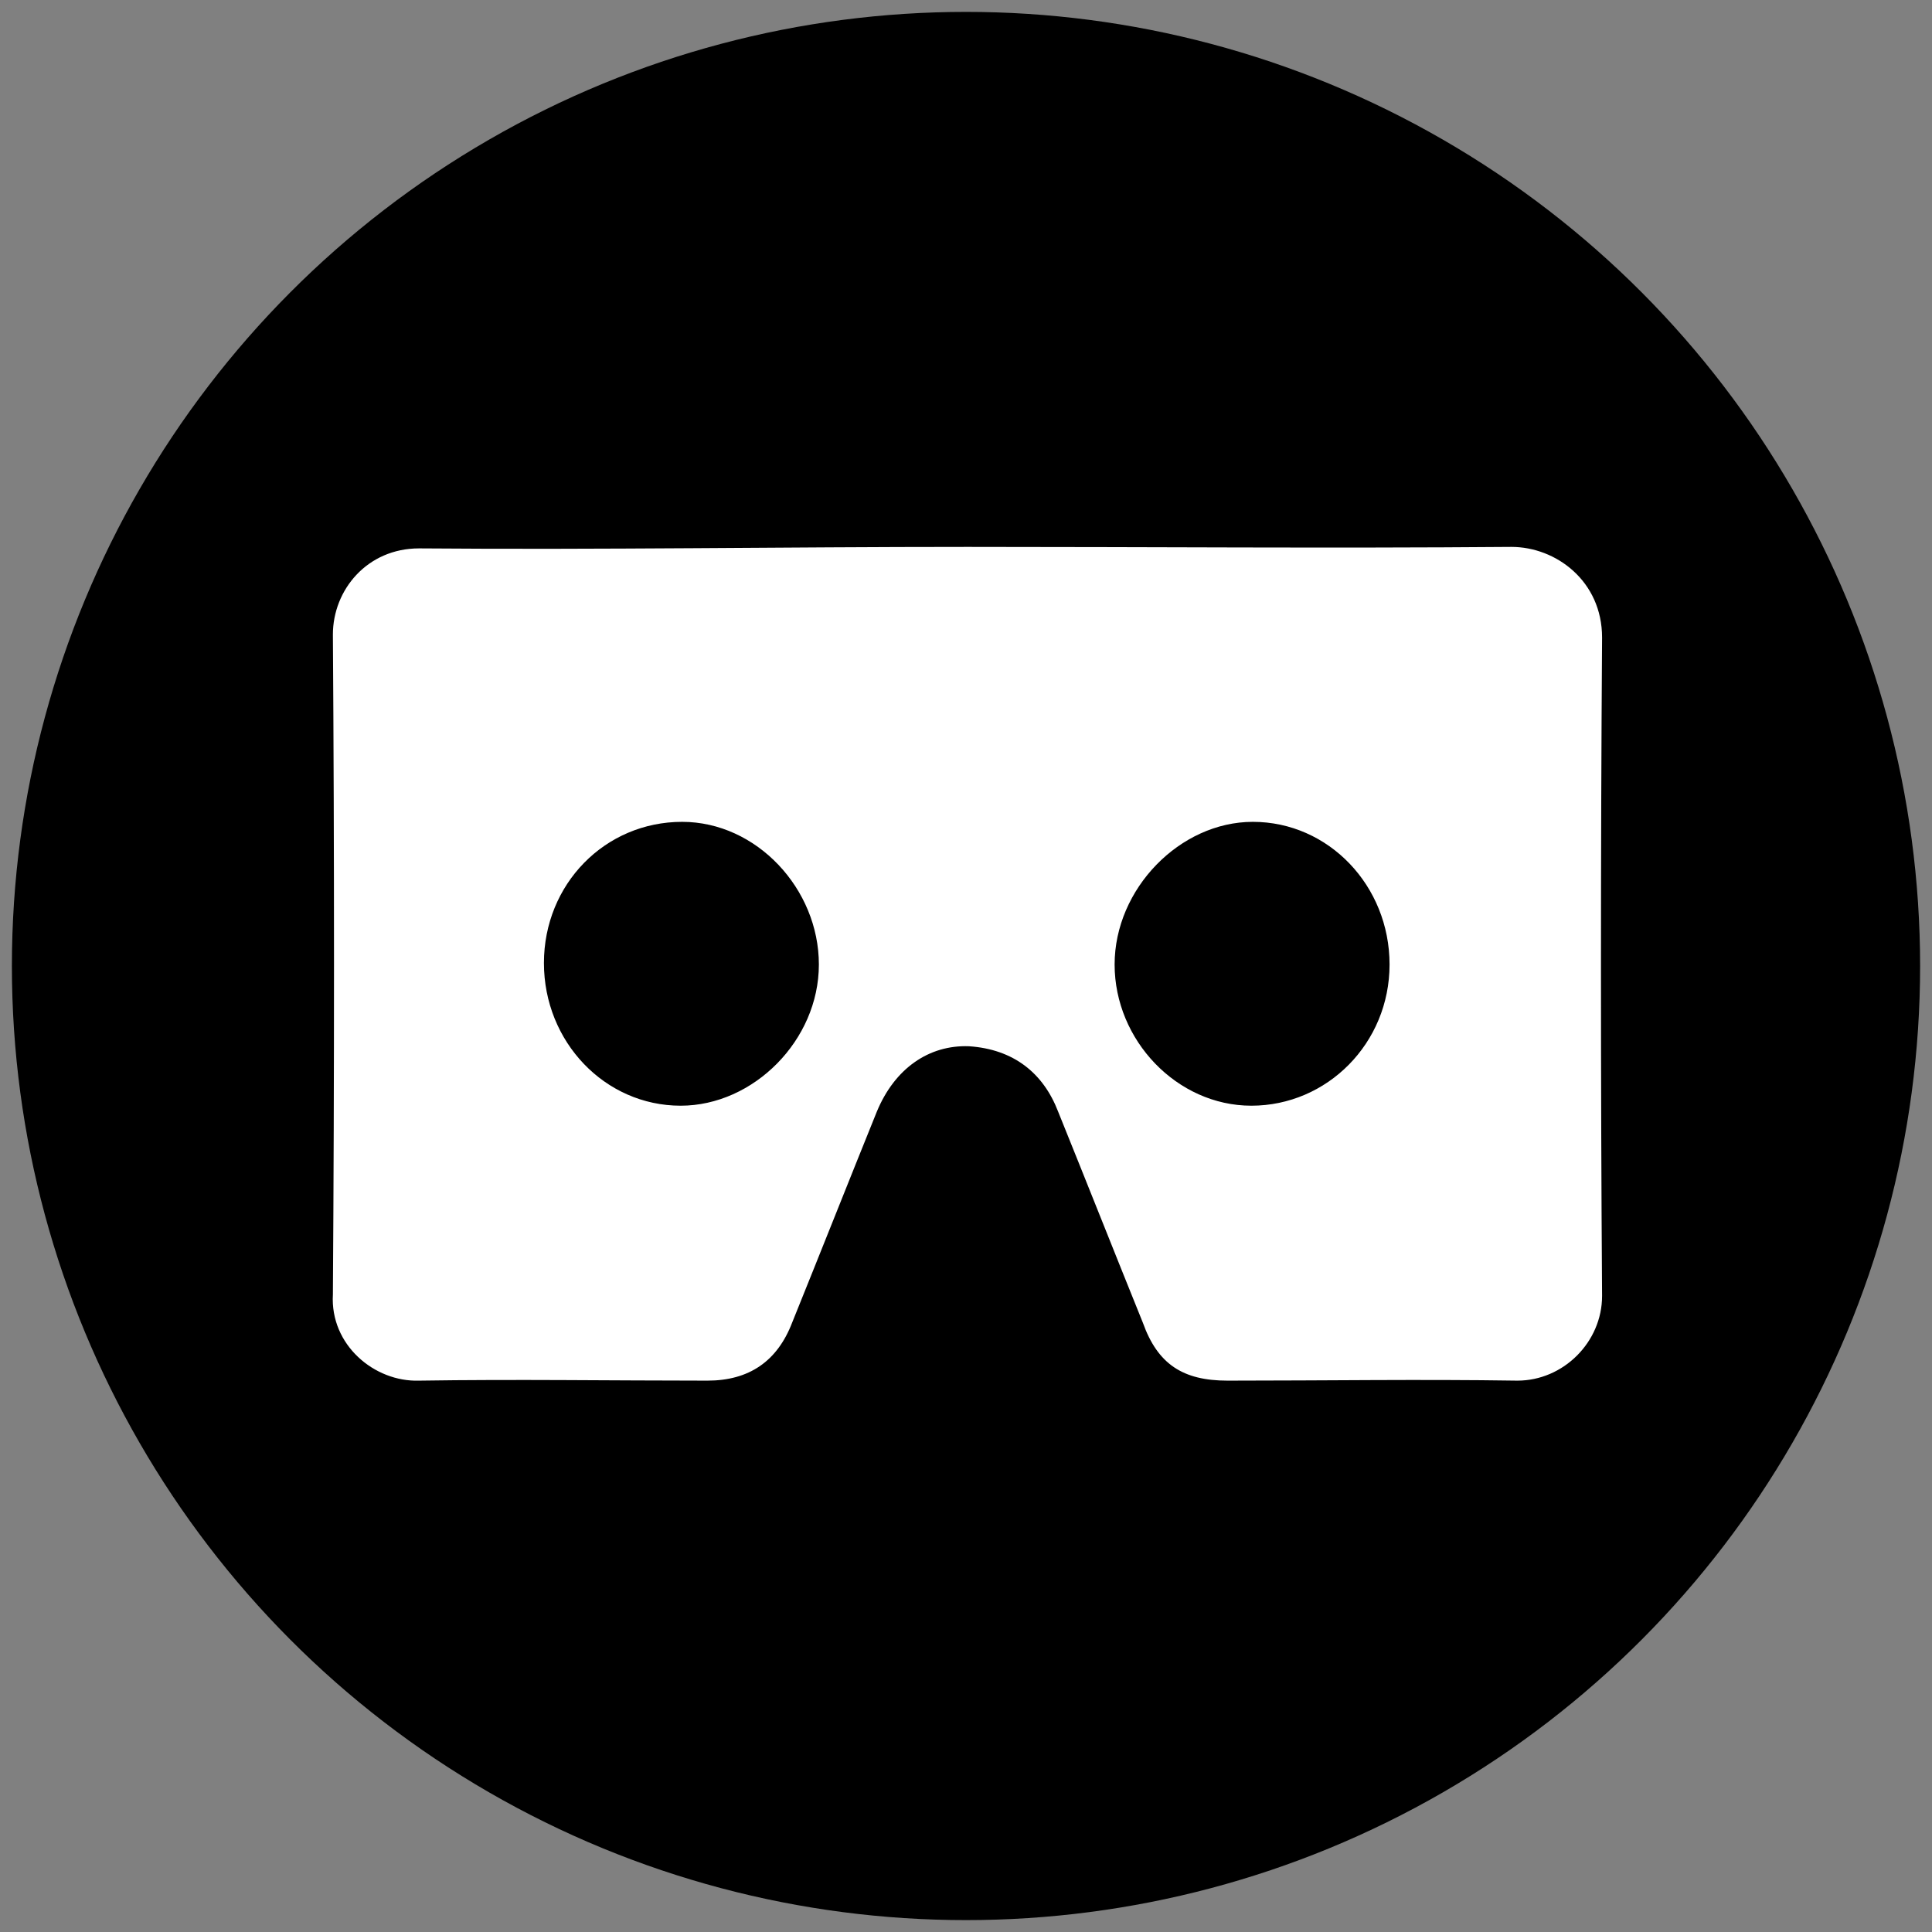
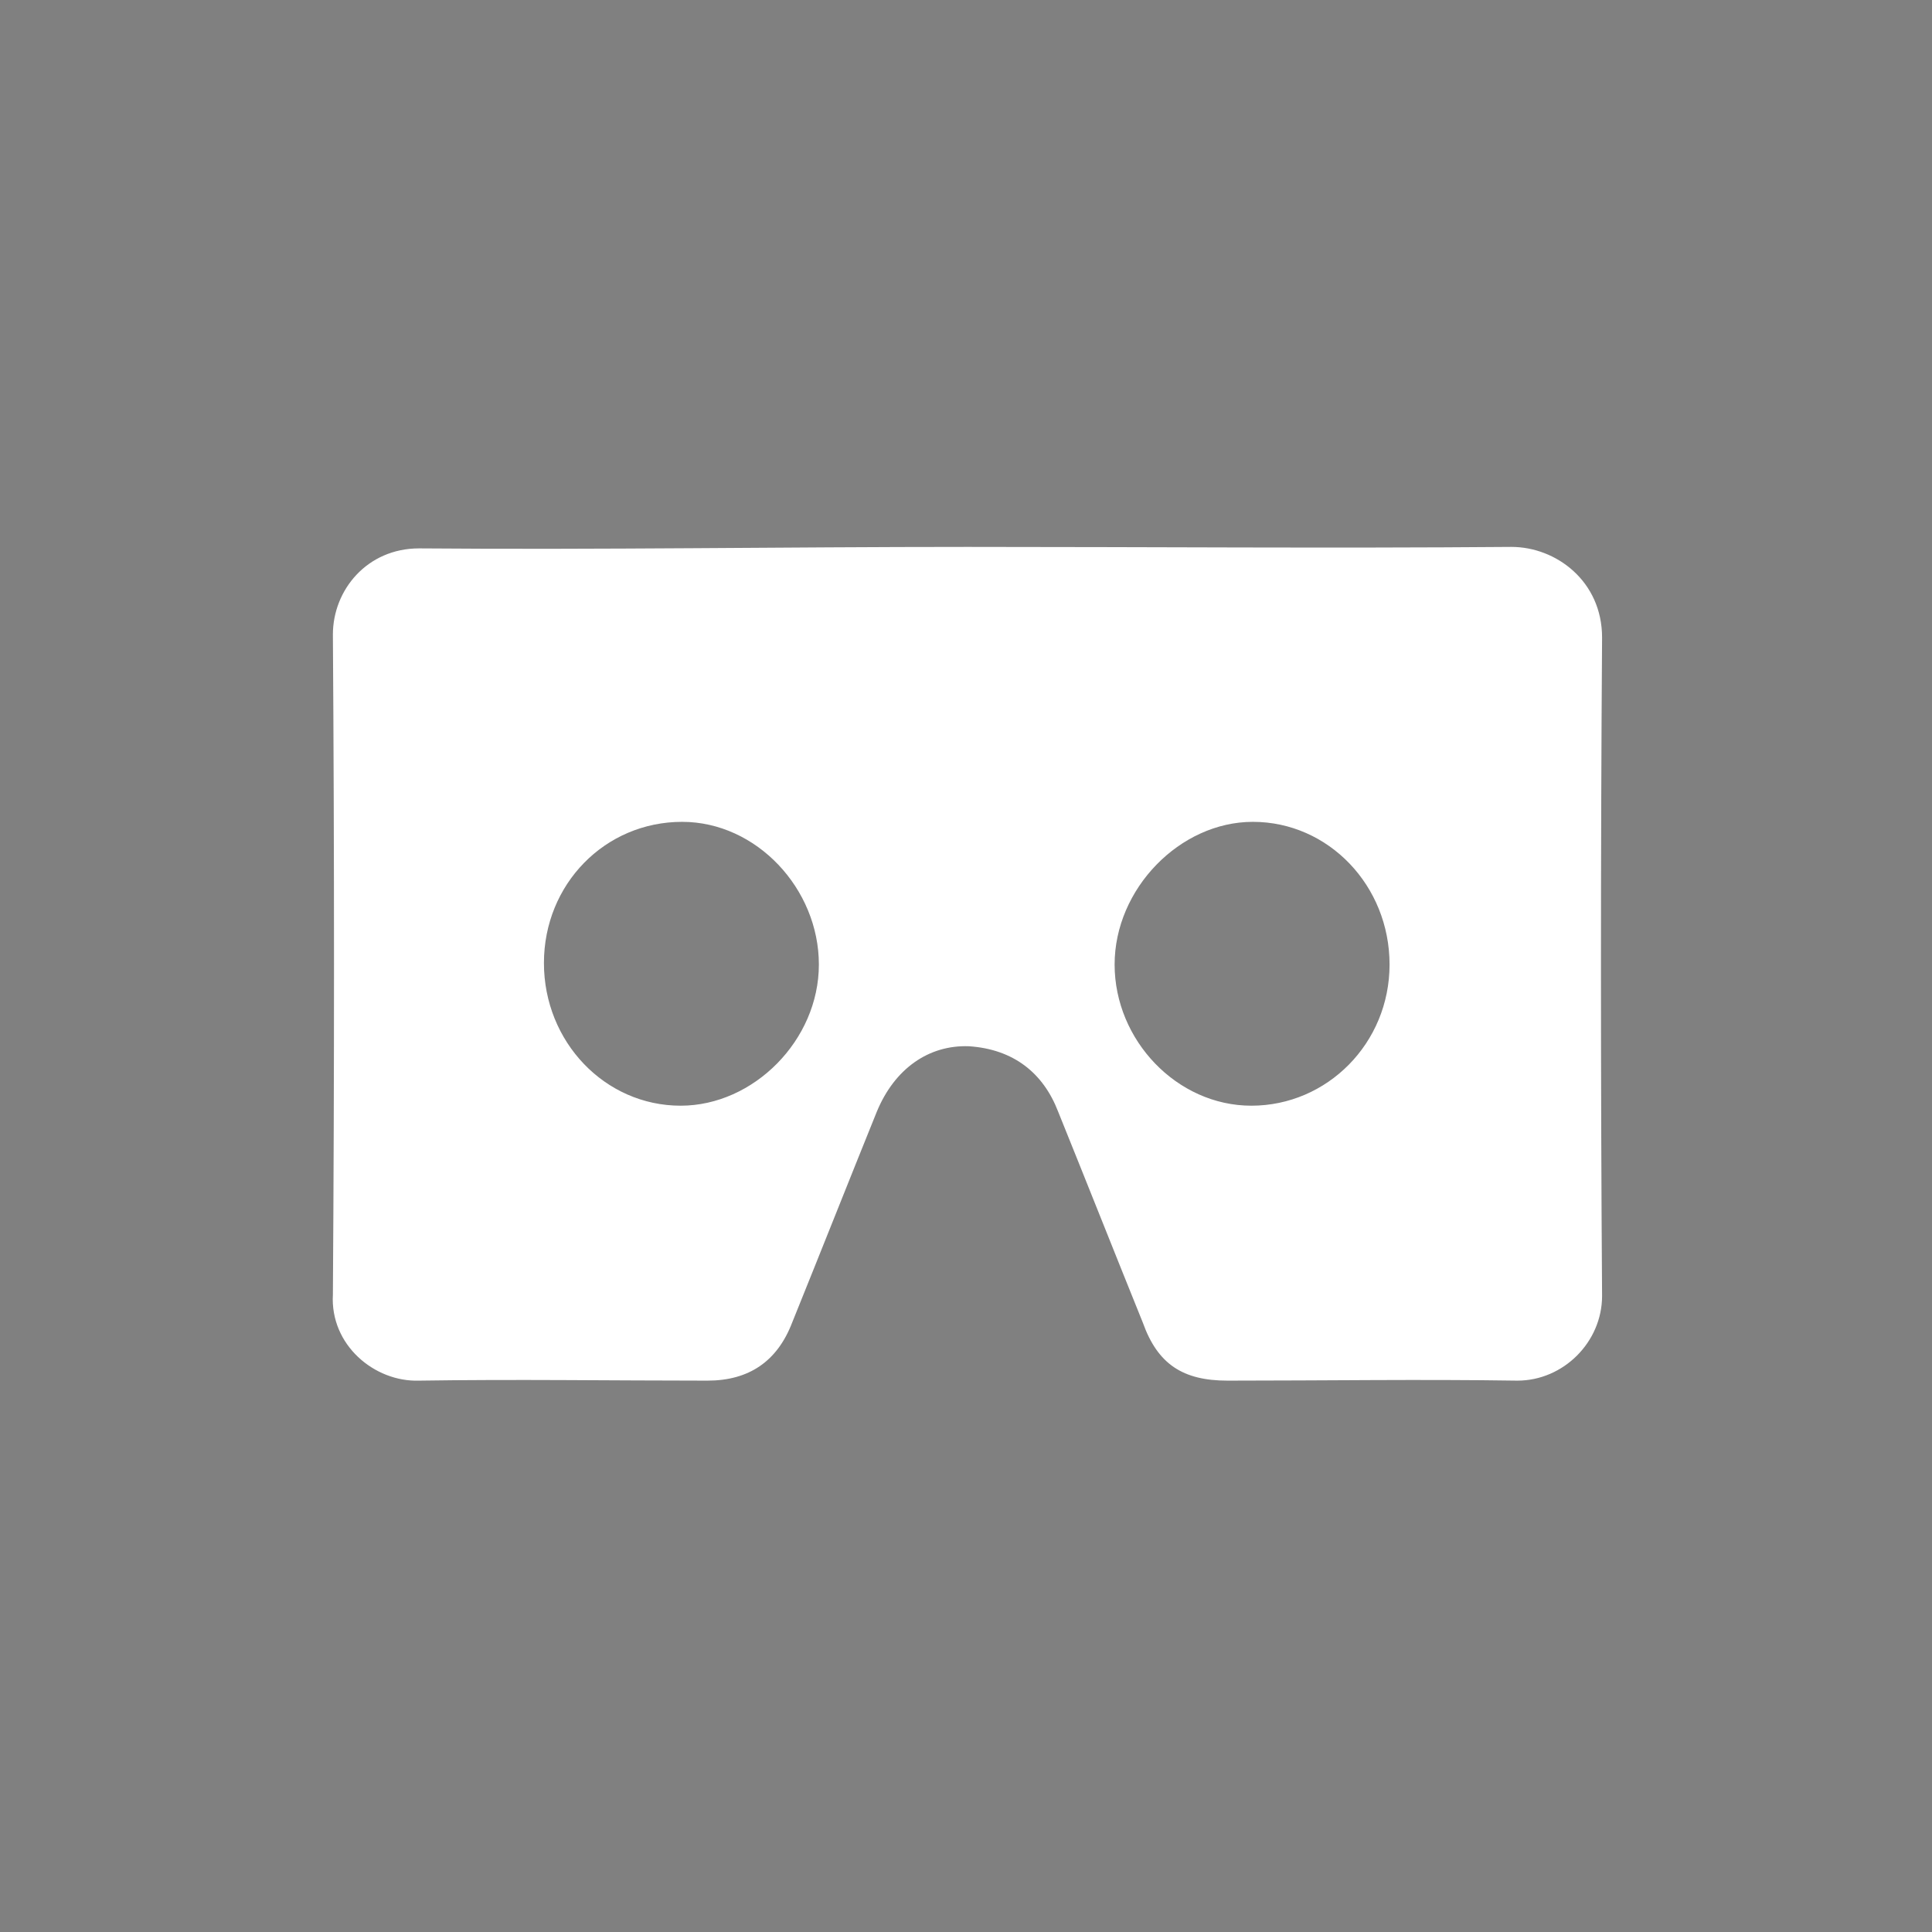
<svg xmlns="http://www.w3.org/2000/svg" version="1.1" id="Layer_1" x="0px" y="0px" width="130px" height="130px" viewBox="0 0 130 130" style="enable-background:new 0 0 130 130;" xml:space="preserve">
  <rect x="0" y="0" width="130" height="130" fill="#808080" stroke="none" />
  <style type="text/css">
	.st0{fill:#FFFFFF;}
	.st1{display:none;}
	.st2{display:inline;fill:#FFFFFF;}
</style>
-   <circle cx="65" cy="65" r="64.2" />
  <path class="st0" d="M65.1,36.8c12.3,0,24.4,0.1,36.6,0c3,0,6.1,2.3,6.1,6.1c-0.1,14.8-0.1,29.5,0,44.3c0,3.1-2.6,5.7-5.7,5.7  c-6.5-0.1-12.9,0-19.5,0c-3,0-4.7-1.1-5.7-3.9c-1.9-4.7-3.8-9.5-5.7-14.2c-1-2.6-3-4.2-6-4.4c-2.7-0.1-5,1.5-6.2,4.4  c-1.9,4.7-3.8,9.5-5.7,14.2c-1,2.6-2.9,3.9-5.7,3.9c-6.4,0-12.9-0.1-19.4,0c-3,0.1-6-2.4-5.8-5.8c0.1-14.8,0.1-29.7,0-44.4  c0-3,2.3-5.8,5.8-5.8C40.5,37,52.7,36.8,65.1,36.8z M36.6,64.8c0,5.3,4.1,9.6,9.2,9.6c4.9,0,9.3-4.4,9.3-9.5s-4.2-9.6-9.2-9.6  C40.7,55.3,36.6,59.5,36.6,64.8z M93.5,64.9c0-5.3-4.1-9.6-9.2-9.6c-4.9,0-9.3,4.5-9.3,9.6s4.2,9.5,9.2,9.5  C89.3,74.4,93.5,70.2,93.5,64.9z" />
  <g id="Layer_2" class="st1">
-     <path class="st2" d="M92.6,45.9c-0.2-0.3-0.4-0.4-0.8-0.4l-16.2,0.1c-0.4,0-0.7,0.1-0.8,0.5c-0.2,0.4-0.2,0.6,0.1,0.9l4,5.6   c-0.1,0-17.7,12.7-17.7,12.7c-0.7,0.5-0.8,1.5-0.4,2.1l1.4,1.9c0.5,0.7,1.5,0.8,2.1,0.4c0,0,17.6-12.7,17.7-12.7l3.9,5.4   c0.2,0.3,0.4,0.4,0.9,0.3c0.4,0,0.7-0.3,0.8-0.6l5.2-15.4C92.8,46.4,92.8,46.1,92.6,45.9z" />
-     <path class="st2" d="M97.3,92.6H32.6c-2.3,0-4.2-1.9-4.2-4.2V41.7c0-2.3,1.9-4.2,4.2-4.2h64.7c2.3,0,4.2,1.9,4.2,4.2v46.7   C101.6,90.7,99.7,92.6,97.3,92.6z M33.8,87.2h62.3V42.9H33.8V87.2z" />
-   </g>
+     </g>
</svg>